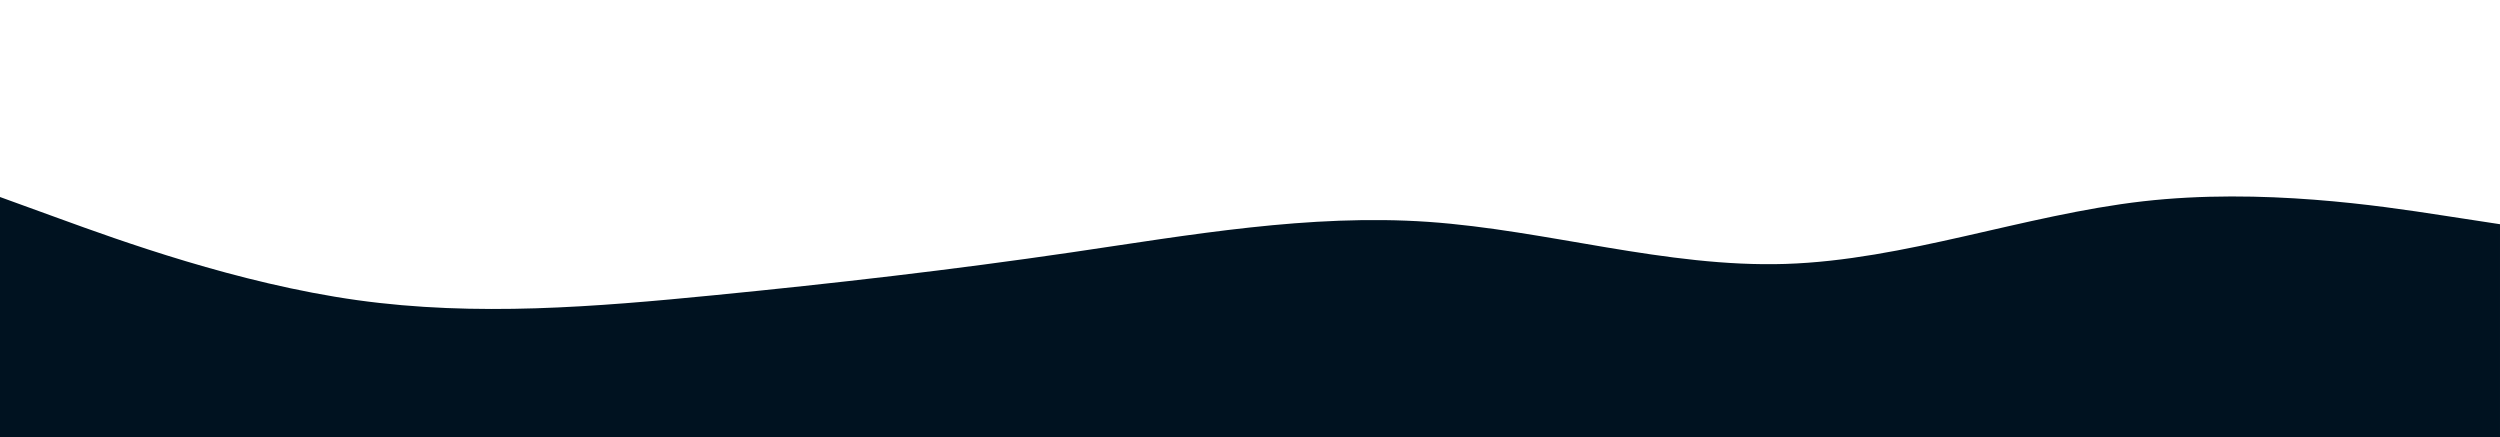
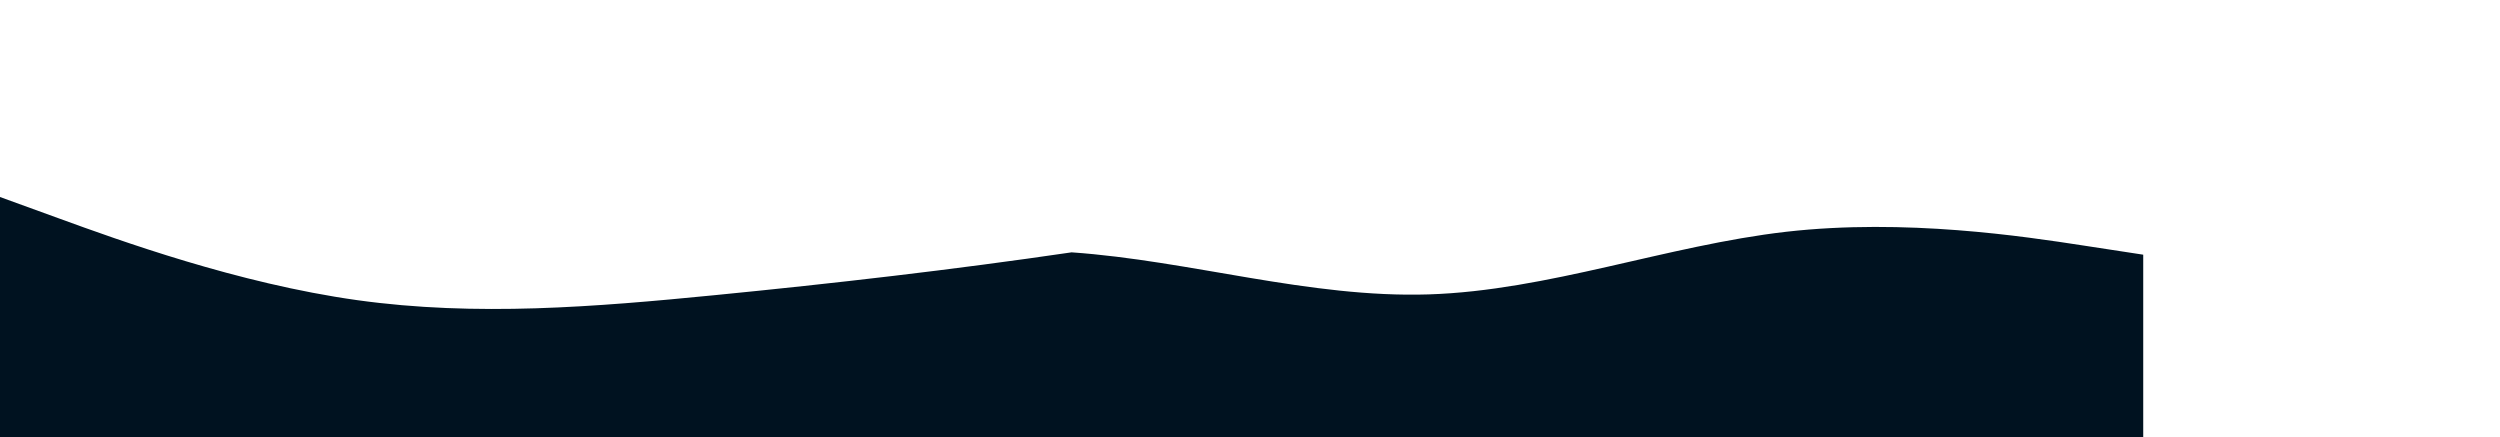
<svg xmlns="http://www.w3.org/2000/svg" version="1.1" id="visual" x="0px" y="0px" viewBox="0 0 1920 335.6" style="enable-background:new 0 0 1920 335.6;" xml:space="preserve">
  <style type="text/css">
	.st0{fill:#001220;}
</style>
-   <path class="st0" d="M0,151.3l45.7,16.6c45.6,16.6,137,49.8,228.5,62.6s183.1,5.2,274.6-3.8c91.5-9,182.9-19.5,274.2-32.9  c91.3-13.4,182.7-29.7,274-23.4c91.3,6.4,182.7,35.2,274.2,32.3c91.5-2.9,183.1-37.6,274.6-48.1c91.5-10.4,182.9,3.6,228.5,10.6  l45.7,7v164.3h-45.7c-45.6,0-137,0-228.5,0s-183.1,0-274.6,0s-182.9,0-274.2,0s-182.7,0-274,0s-182.7,0-274.2,0s-183.1,0-274.6,0  s-182.9,0-228.5,0H0V151.3z" />
+   <path class="st0" d="M0,151.3l45.7,16.6c45.6,16.6,137,49.8,228.5,62.6s183.1,5.2,274.6-3.8c91.5-9,182.9-19.5,274.2-32.9  c91.3,6.4,182.7,35.2,274.2,32.3c91.5-2.9,183.1-37.6,274.6-48.1c91.5-10.4,182.9,3.6,228.5,10.6  l45.7,7v164.3h-45.7c-45.6,0-137,0-228.5,0s-183.1,0-274.6,0s-182.9,0-274.2,0s-182.7,0-274,0s-182.7,0-274.2,0s-183.1,0-274.6,0  s-182.9,0-228.5,0H0V151.3z" />
</svg>